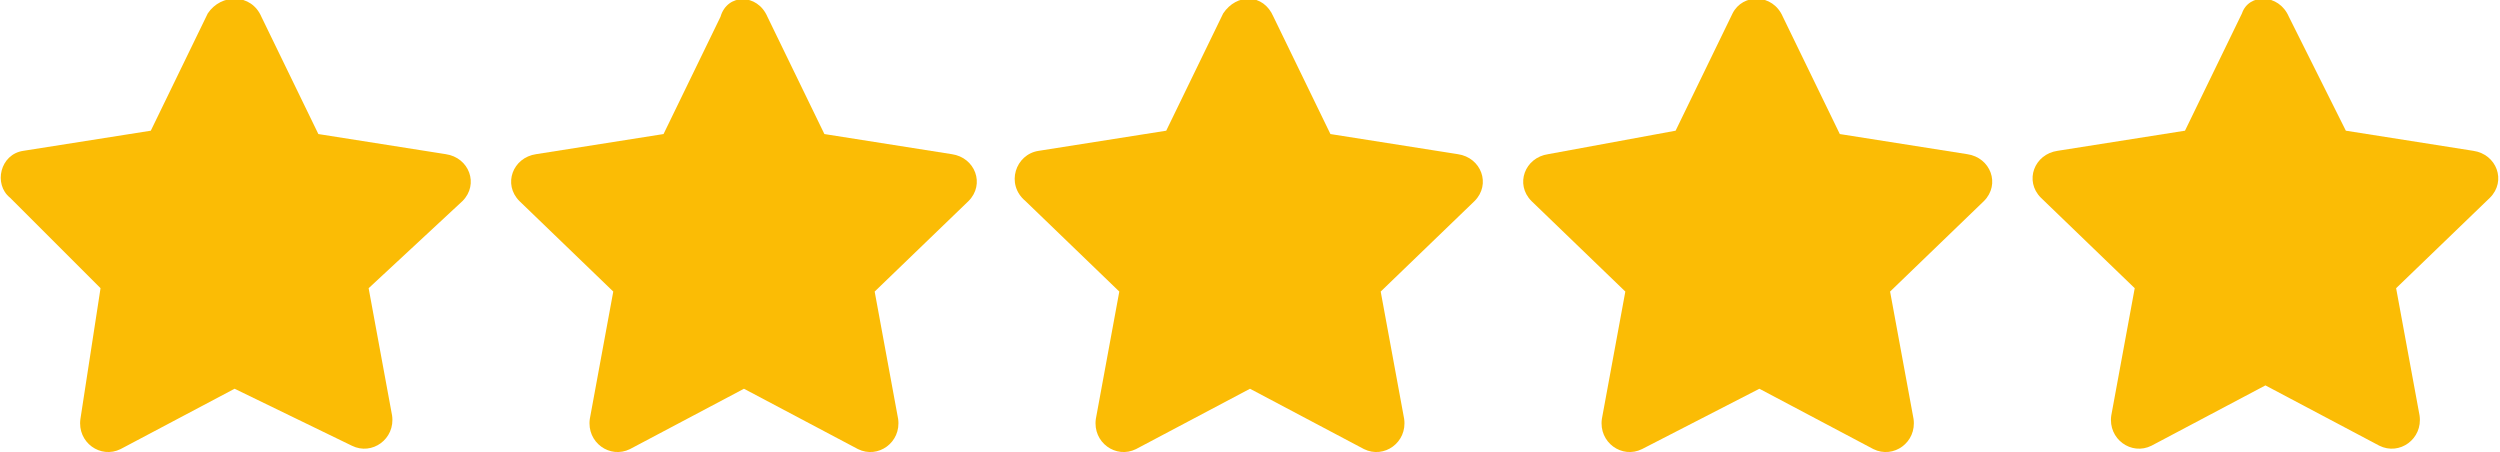
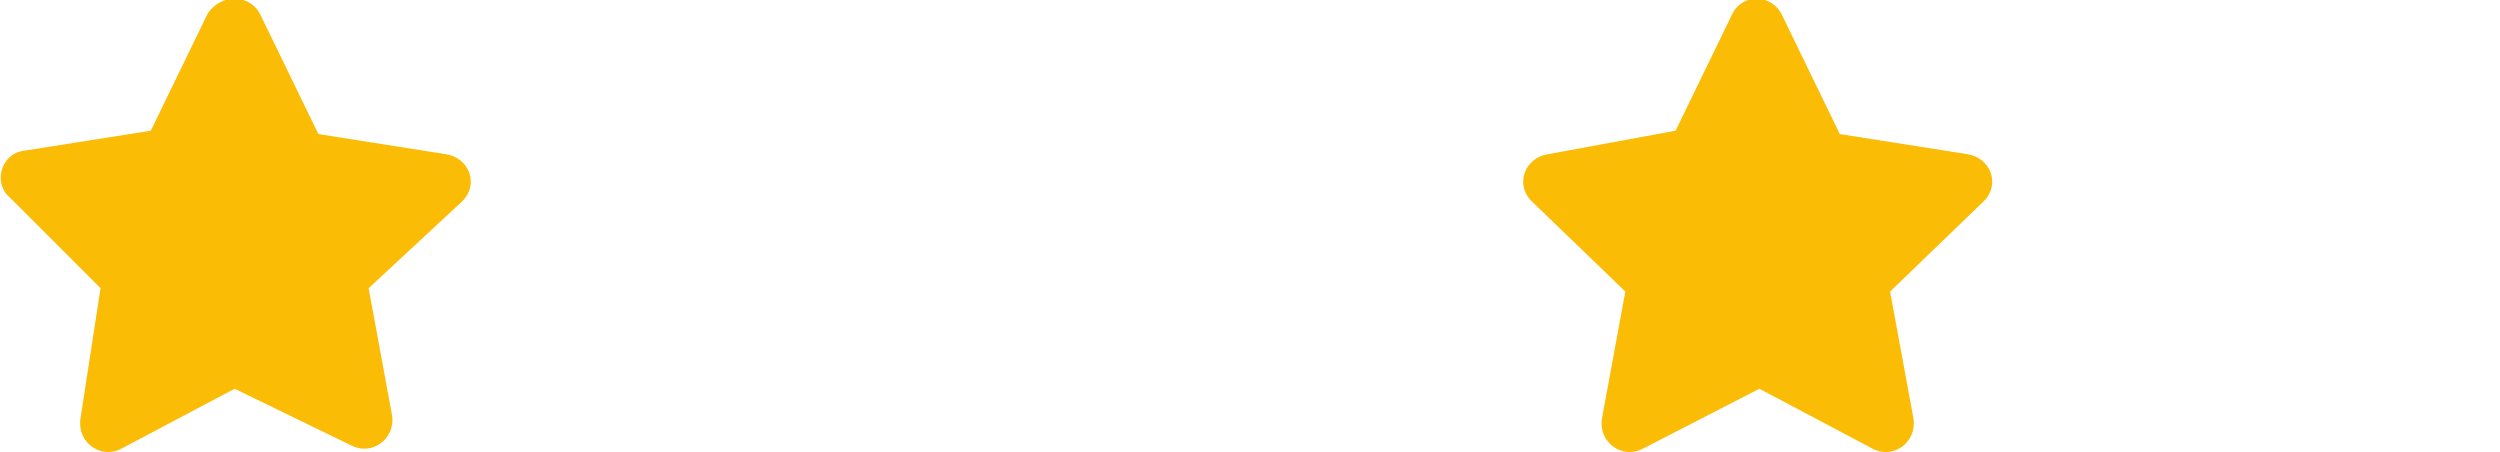
<svg xmlns="http://www.w3.org/2000/svg" version="1.1" id="Calque_1" x="0px" y="0px" viewBox="0 0 74.6 13.5" style="enable-background:new 0 0 74.6 13.5;" xml:space="preserve">
  <style type="text/css">
	.st0{enable-background:new    ;}
	.st1{fill:#FBBC05;}
</style>
  <g class="st0">
    <path class="st1" d="M7.8,0.5l1.7,3.5l3.8,0.6c0.7,0.1,1,0.9,0.5,1.4L11,8.6l0.7,3.8c0.1,0.7-0.6,1.2-1.2,0.9L7,11.6l-3.4,1.8   c-0.6,0.3-1.3-0.2-1.2-0.9L3,8.6L0.3,5.9C-0.2,5.5,0,4.6,0.7,4.5l3.8-0.6l1.7-3.5C6.6-0.2,7.5-0.2,7.8,0.5z" />
-     <path class="st1" d="M22.9,0.5l1.7,3.5l3.8,0.6c0.7,0.1,1,0.9,0.5,1.4l-2.8,2.7l0.7,3.8c0.1,0.7-0.6,1.2-1.2,0.9l-3.4-1.8l-3.4,1.8   c-0.6,0.3-1.3-0.2-1.2-0.9l0.7-3.8l-2.8-2.7c-0.5-0.5-0.2-1.3,0.5-1.4l3.8-0.6l1.7-3.5C21.7-0.2,22.6-0.2,22.9,0.5z" />
-     <path class="st1" d="M38,0.5l1.7,3.5l3.8,0.6c0.7,0.1,1,0.9,0.5,1.4l-2.8,2.7l0.7,3.8c0.1,0.7-0.6,1.2-1.2,0.9l-3.4-1.8l-3.4,1.8   c-0.6,0.3-1.3-0.2-1.2-0.9l0.7-3.8l-2.8-2.7C30,5.5,30.3,4.6,31,4.5l3.8-0.6l1.7-3.5C36.9-0.2,37.7-0.2,38,0.5z" />
    <path class="st1" d="M53.2,0.5l1.7,3.5l3.8,0.6c0.7,0.1,1,0.9,0.5,1.4l-2.8,2.7l0.7,3.8c0.1,0.7-0.6,1.2-1.2,0.9l-3.4-1.8L49,13.4   c-0.6,0.3-1.3-0.2-1.2-0.9l0.7-3.8l-2.8-2.7c-0.5-0.5-0.2-1.3,0.5-1.4L50,3.9l1.7-3.5C52-0.2,52.9-0.2,53.2,0.5z" />
-     <path class="st1" d="M68.3,0.5L70,3.9l3.8,0.6c0.7,0.1,1,0.9,0.5,1.4l-2.8,2.7l0.7,3.8c0.1,0.7-0.6,1.2-1.2,0.9l-3.4-1.8l-3.4,1.8   c-0.6,0.3-1.3-0.2-1.2-0.9l0.7-3.8l-2.8-2.7c-0.5-0.5-0.2-1.3,0.5-1.4l3.8-0.6l1.7-3.5C67.1-0.2,68-0.2,68.3,0.5z" />
  </g>
</svg>